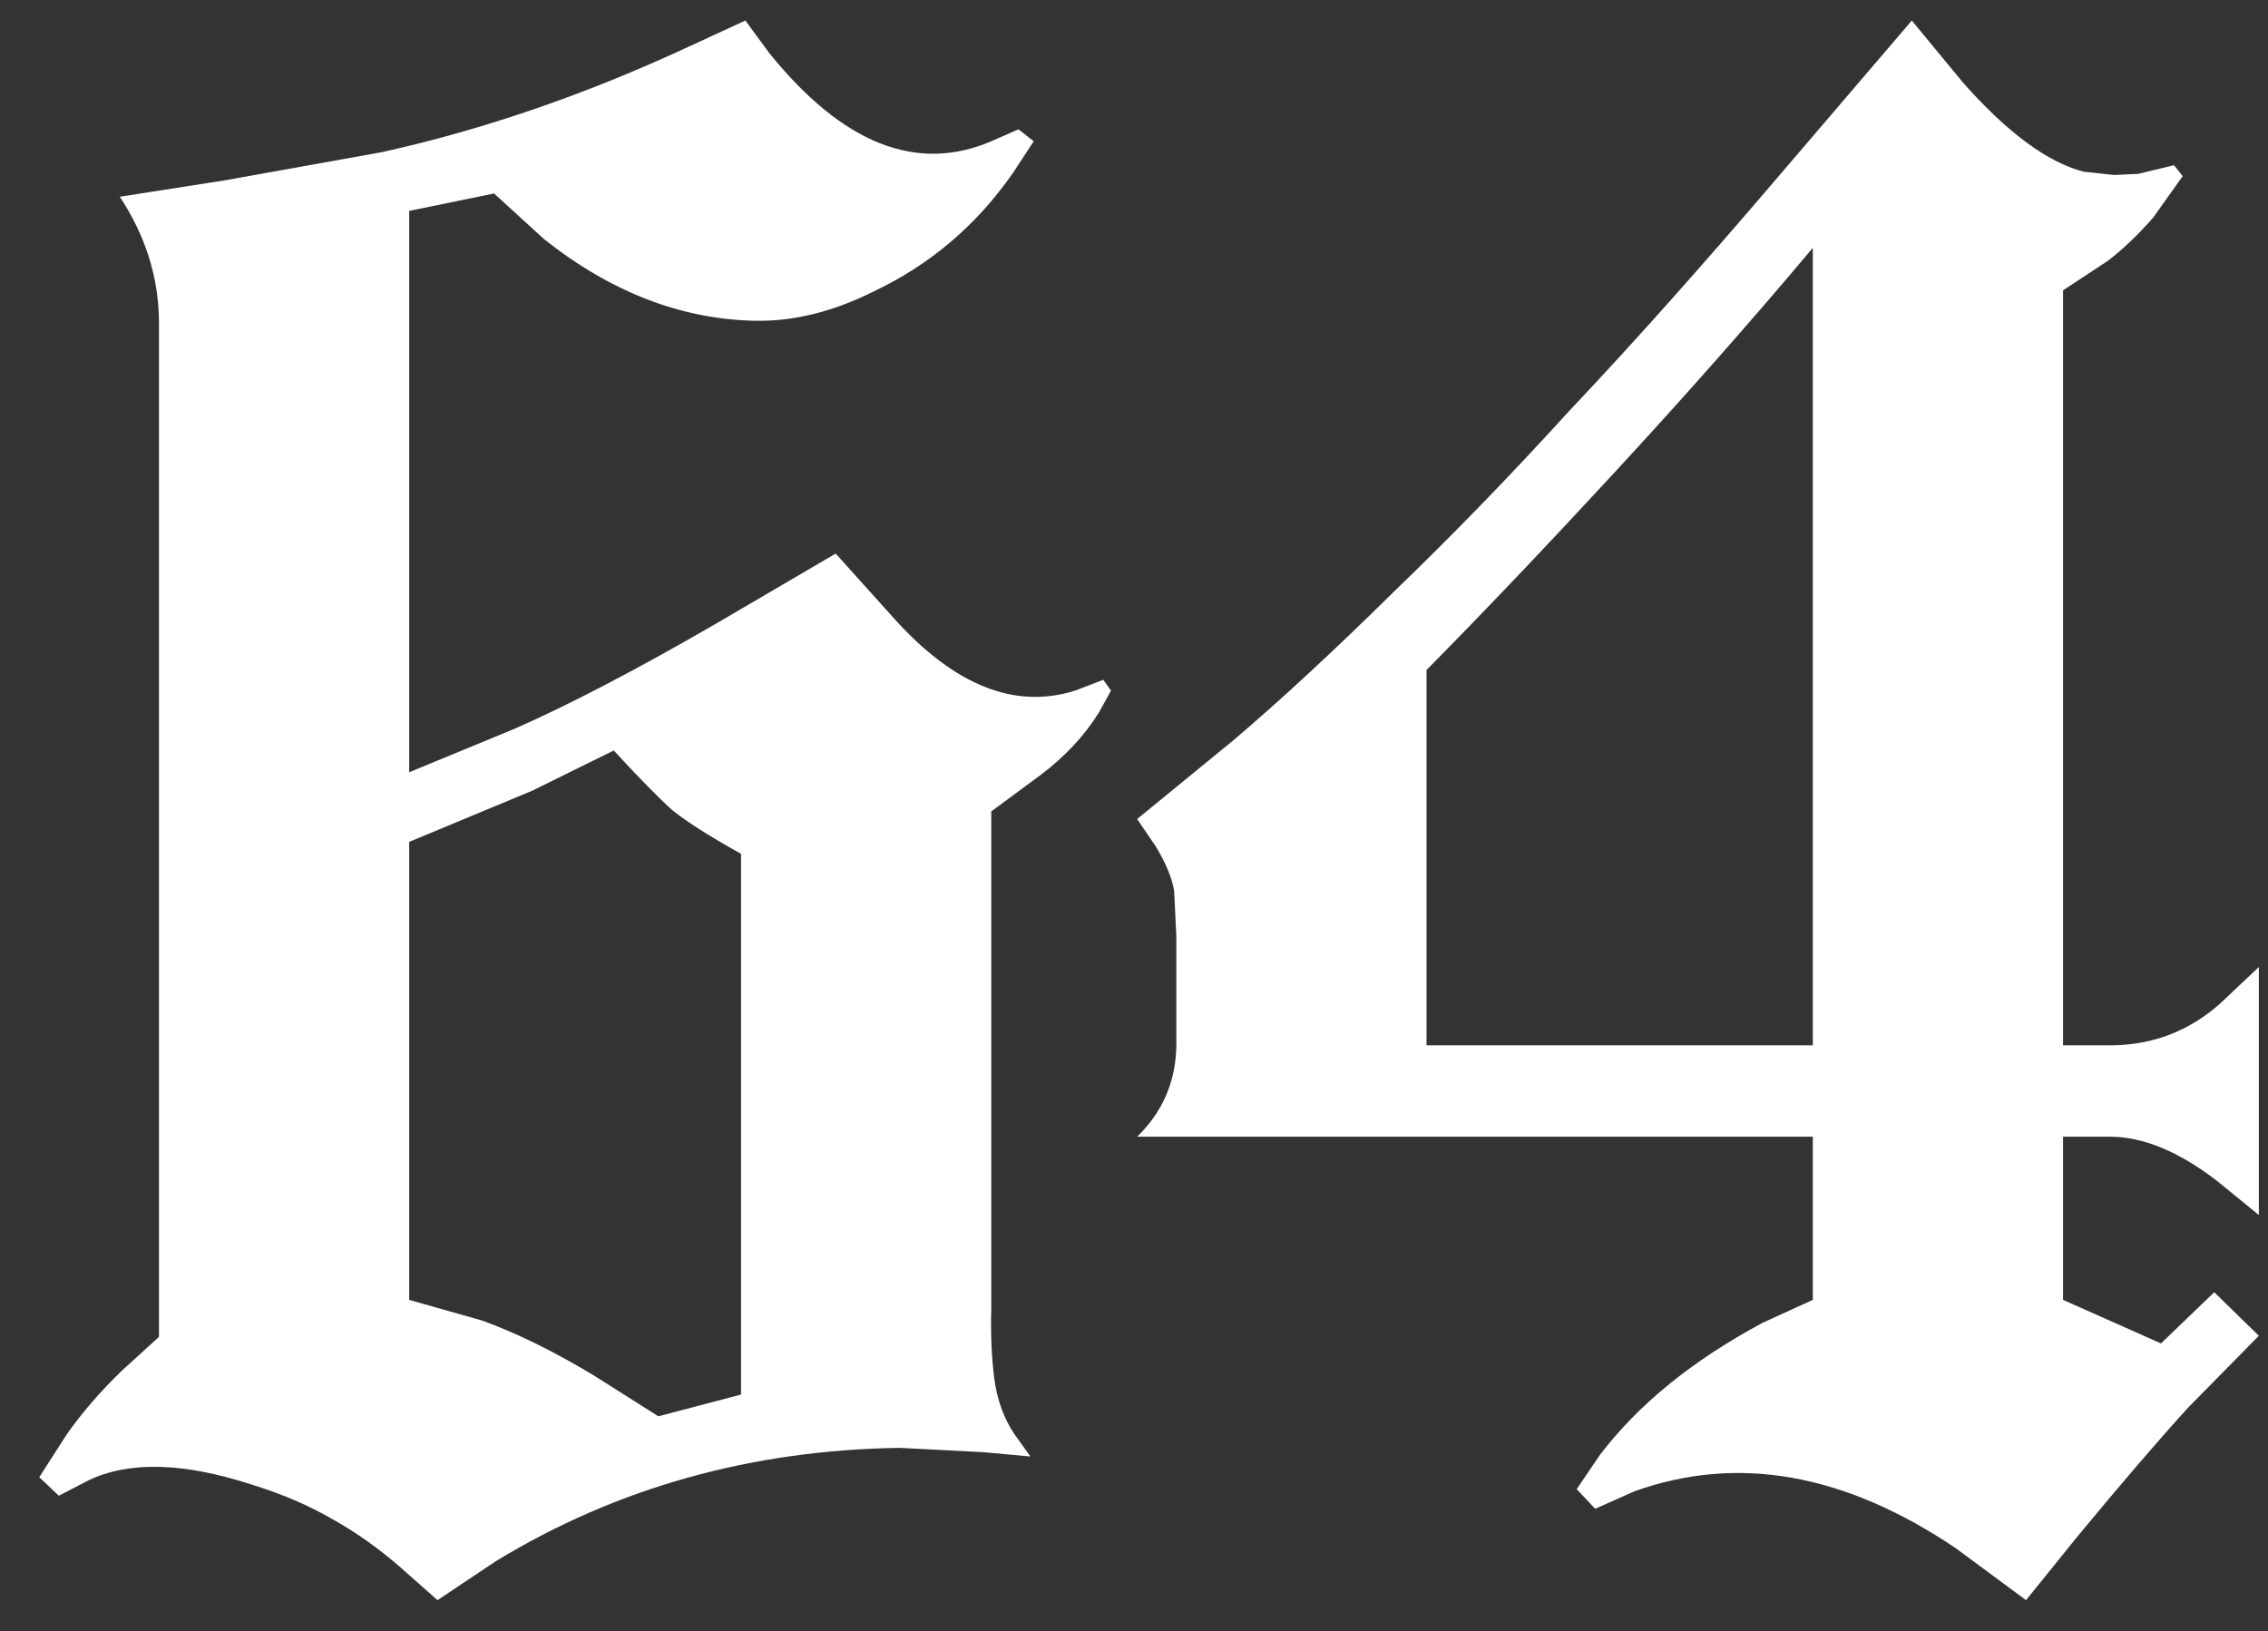
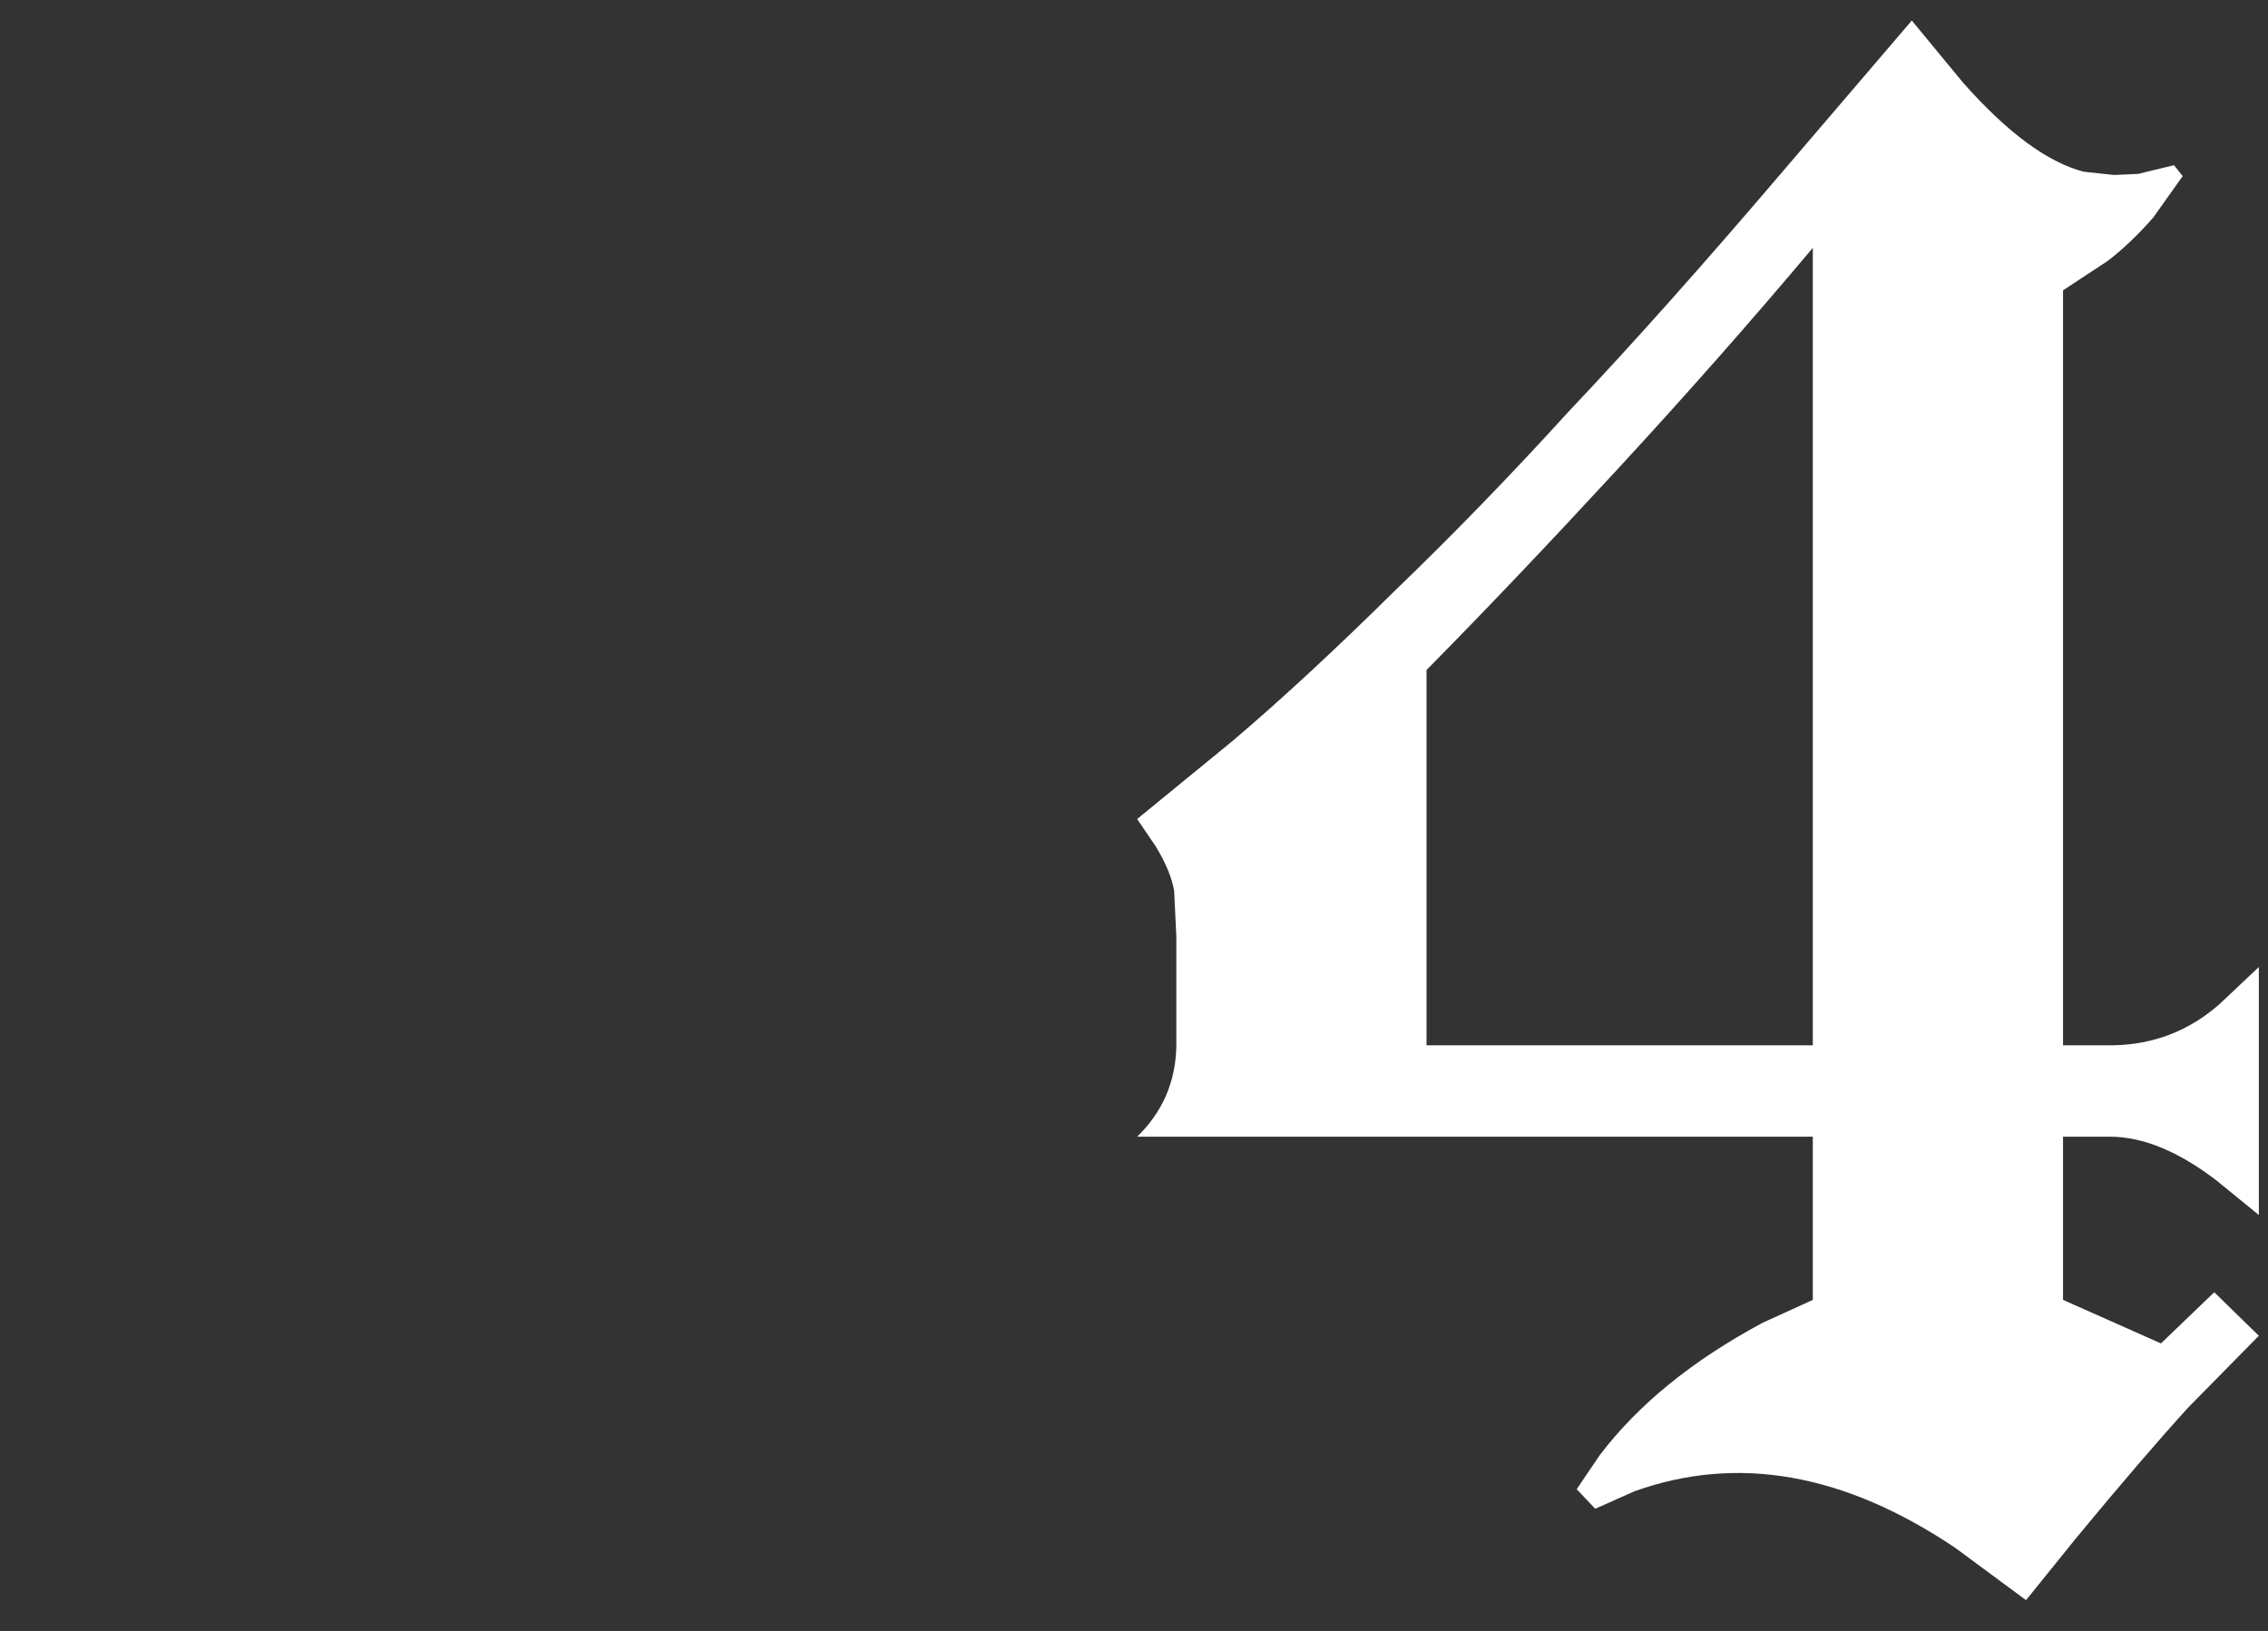
<svg xmlns="http://www.w3.org/2000/svg" width="57" height="41" viewBox="0 0 57 41" fill="none">
  <rect x="0" y="0" width="57" height="41" fill="#333333" stroke="none" />
  <path d="M30.985 18.617C32.188 17.596 33.547 16.338 35.06 14.844C36.518 13.44 37.976 11.936 39.435 10.332C41.039 8.637 42.834 6.622 44.821 4.289L48.048 0.516L49.333 2.074C50.445 3.332 51.457 4.079 52.368 4.316L53.134 4.398L53.735 4.371L54.638 4.152L54.856 4.426L54.118 5.465C53.735 5.902 53.352 6.267 52.97 6.559L51.849 7.297V26.273H53.106C54.127 26.255 55.02 25.909 55.786 25.234L56.77 24.305V30.539L55.731 29.691C54.765 28.944 53.863 28.57 53.024 28.57H51.849V32.672L54.31 33.766L55.649 32.48L56.77 33.574L54.993 35.379C54.246 36.199 53.307 37.293 52.177 38.66L50.919 40.219L49.142 38.906C46.352 37.029 43.664 36.555 41.075 37.484L40.091 37.922L39.626 37.43L40.2 36.582C41.166 35.306 42.533 34.194 44.302 33.246L45.56 32.672V28.57H28.579C29.217 27.951 29.545 27.194 29.564 26.301V23.539L29.509 22.391C29.454 22.062 29.299 21.689 29.044 21.27L28.579 20.586L30.985 18.617ZM35.852 26.273H45.56V6.23C44.028 8.053 42.388 9.913 40.638 11.809C38.906 13.686 37.311 15.363 35.852 16.84V26.273Z" fill="white" />
-   <path d="M1.671 36.062C2.053 35.516 2.518 34.978 3.065 34.449L3.995 33.602V9.43V8.035C3.977 6.941 3.649 5.911 3.01 4.945L5.636 4.535L9.6 3.824C12.152 3.259 14.723 2.375 17.311 1.172L18.733 0.516L19.335 1.336C21.176 3.615 23.035 4.353 24.913 3.551L25.596 3.25L25.979 3.551L25.46 4.344C24.548 5.656 23.382 6.65 21.96 7.324C20.939 7.835 19.945 8.081 18.979 8.062C17.12 8.026 15.352 7.342 13.675 6.012L12.417 4.863L10.284 5.301V19.41L12.936 18.316C14.303 17.715 15.981 16.84 17.968 15.691L21.003 13.914L22.479 15.555C23.992 17.232 25.505 17.833 27.018 17.359L27.729 17.086L27.921 17.359L27.62 17.906C27.255 18.49 26.772 19.009 26.171 19.465L24.913 20.395V31.25V32.891C24.895 33.565 24.922 34.167 24.995 34.695C25.068 35.206 25.232 35.652 25.487 36.035L25.897 36.609L24.721 36.5L22.616 36.391C18.879 36.445 15.498 37.393 12.471 39.234L10.995 40.219L10.038 39.371C9.509 38.915 8.971 38.533 8.425 38.223C7.805 37.858 7.112 37.557 6.346 37.32C4.615 36.755 3.238 36.719 2.218 37.211L1.479 37.594L0.987 37.129L1.671 36.062ZM10.284 21.16V32.672L12.116 33.191C12.973 33.501 13.902 33.957 14.905 34.559L16.546 35.598L18.624 35.051V21.461C17.84 21.023 17.266 20.659 16.901 20.367C16.555 20.057 16.063 19.556 15.425 18.863L13.374 19.875L10.284 21.16Z" fill="white" />
</svg>